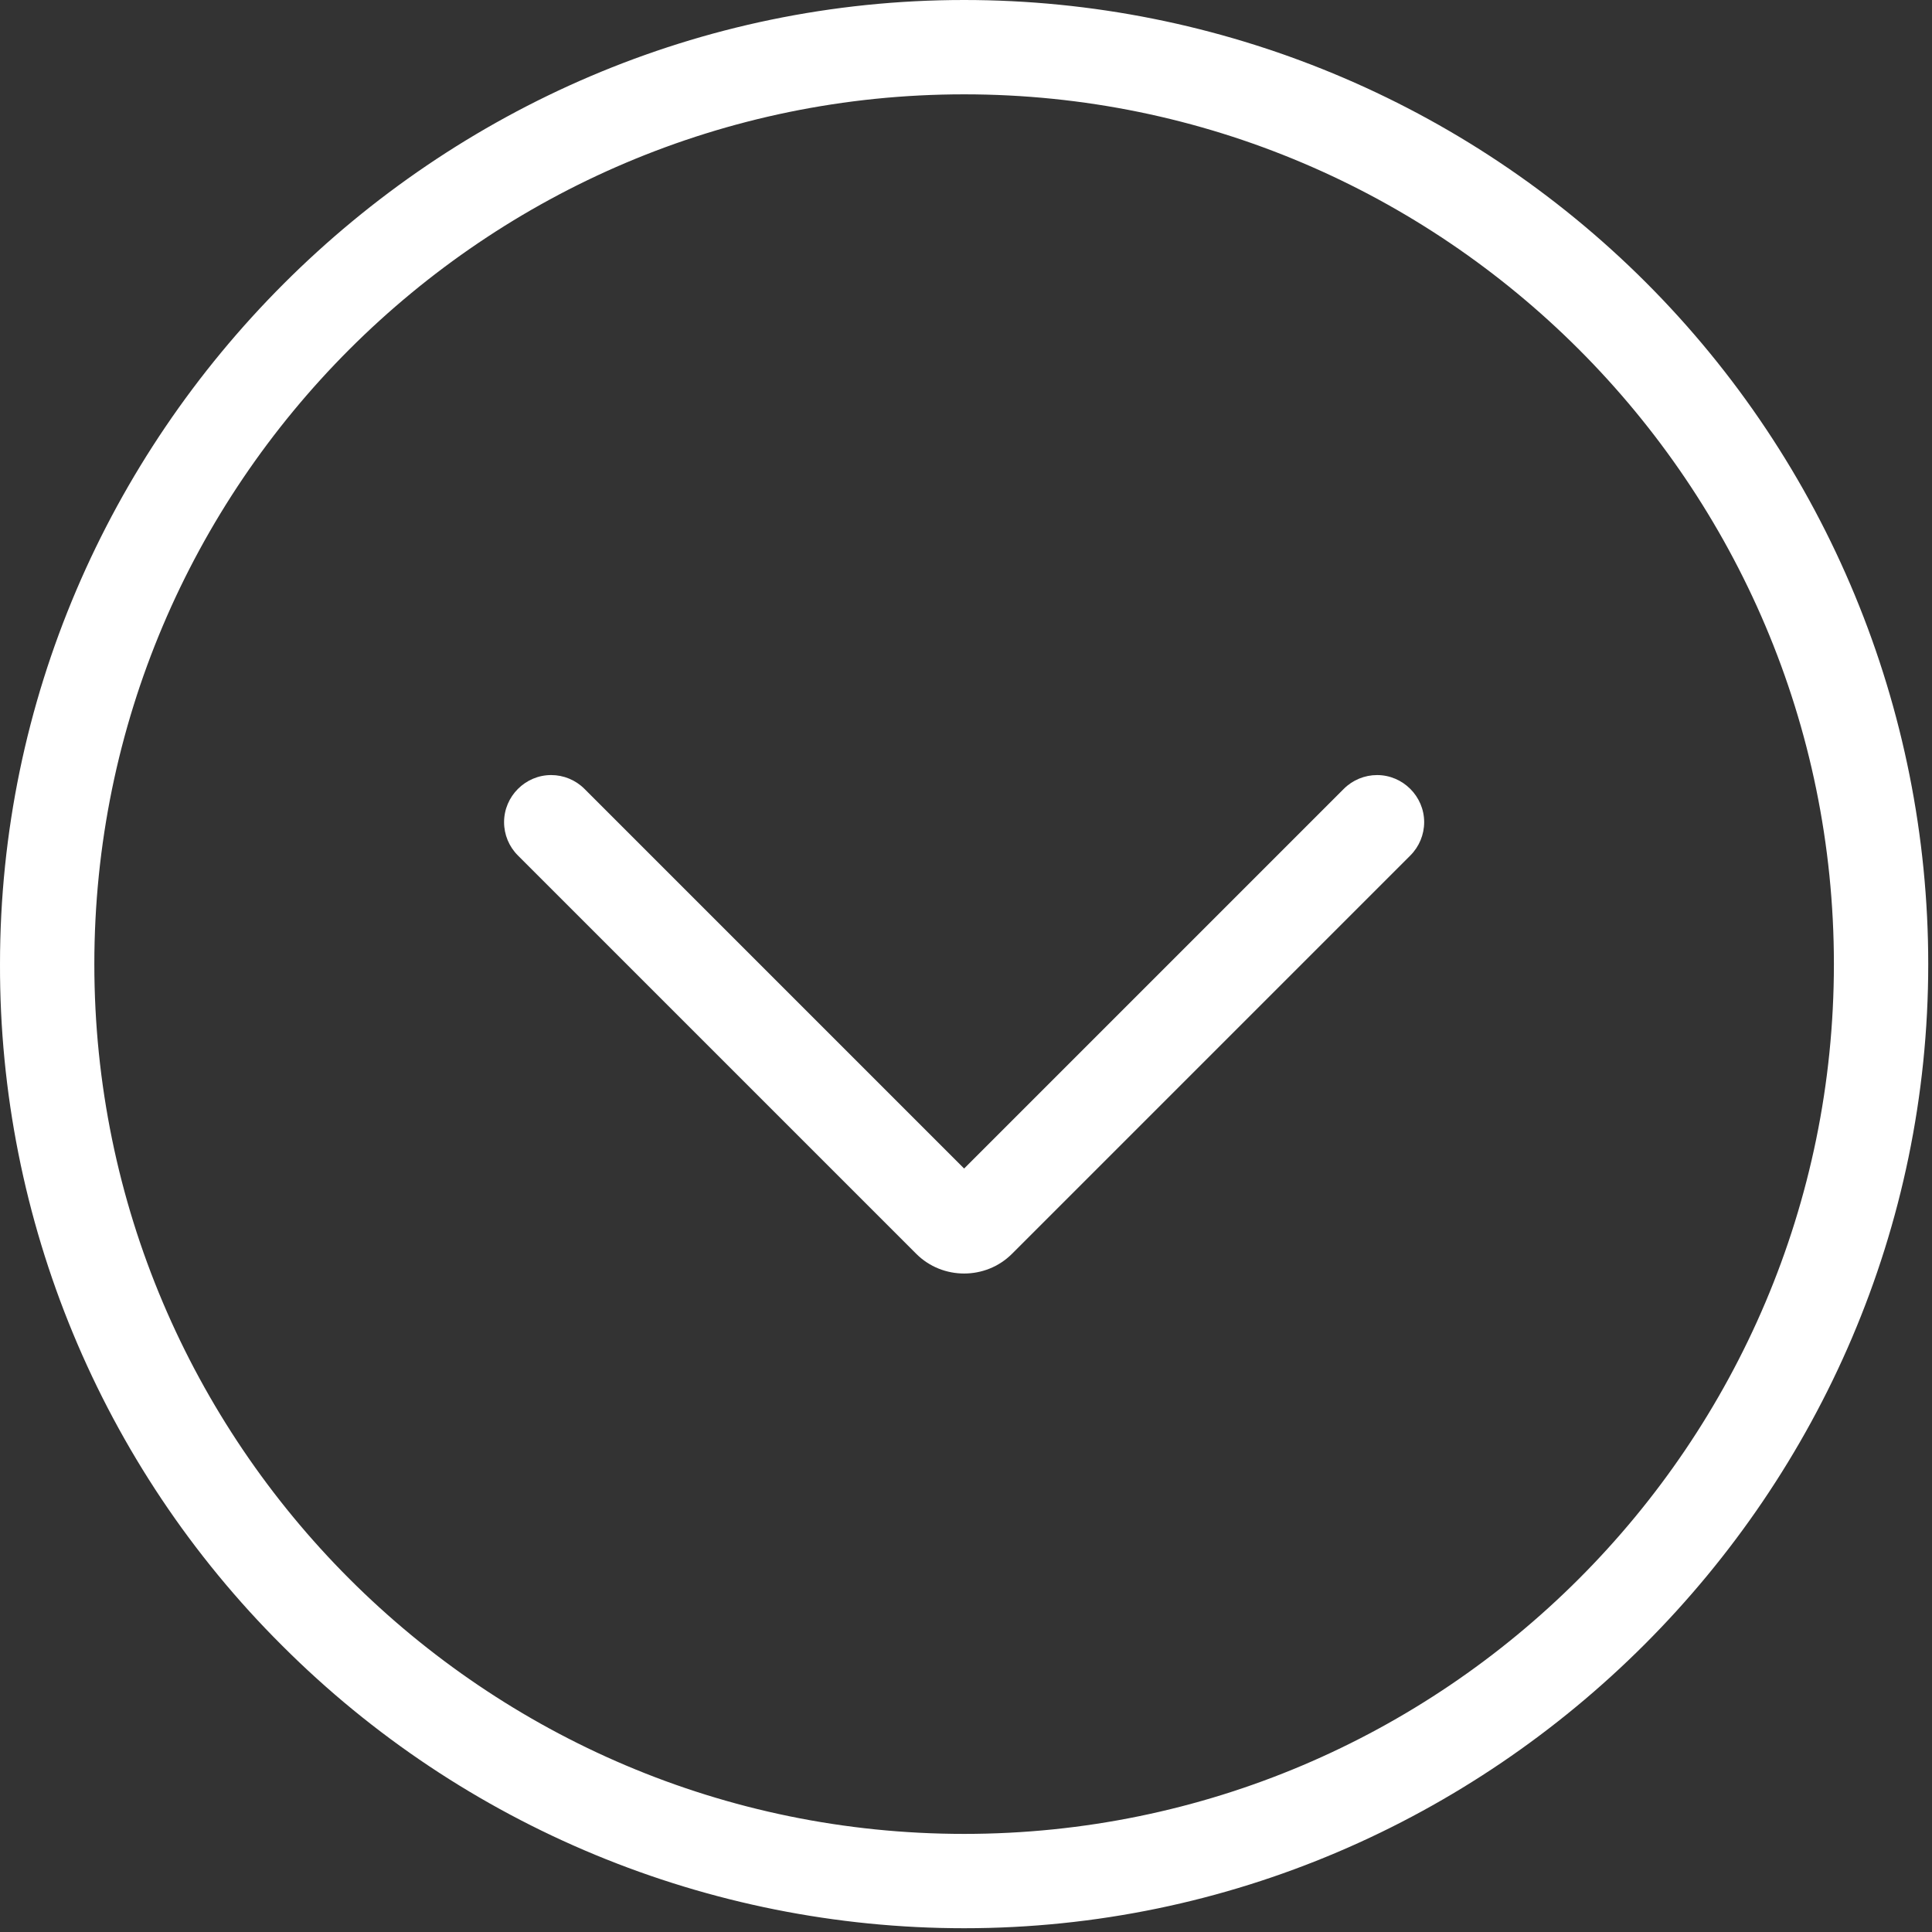
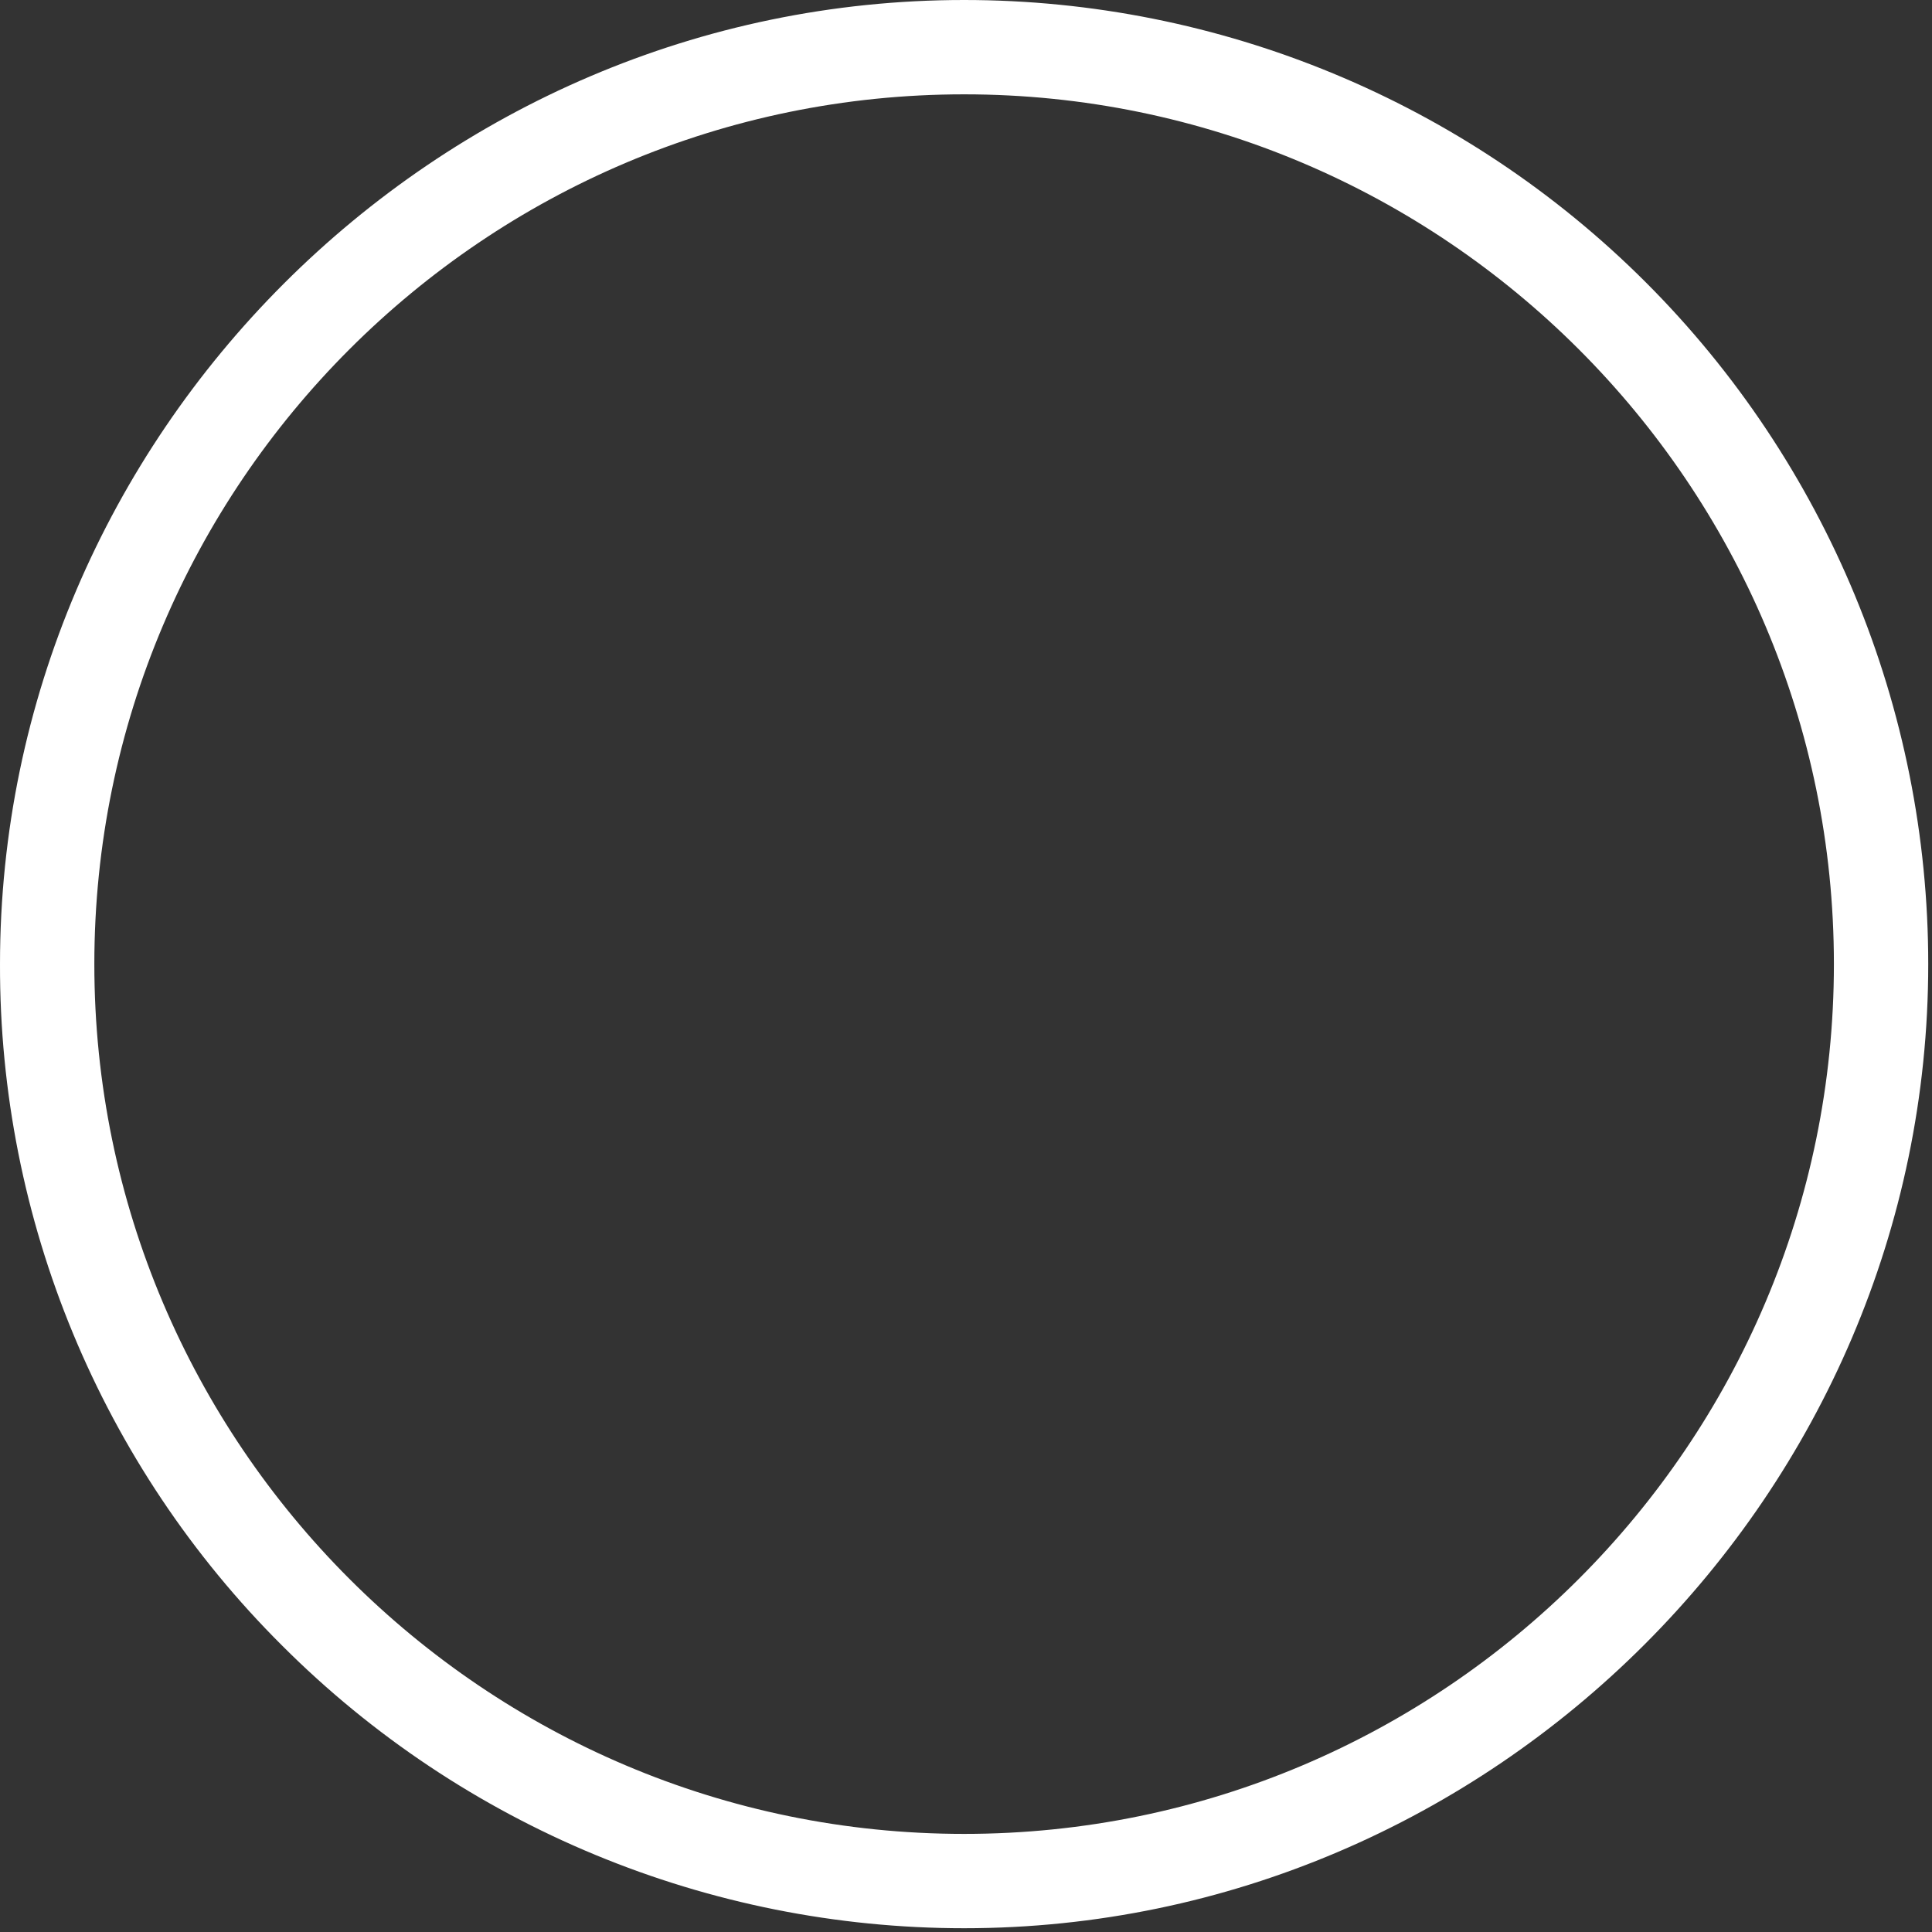
<svg xmlns="http://www.w3.org/2000/svg" width="100%" height="100%" viewBox="0 0 513 513" version="1.1" xml:space="preserve" style="fill-rule:evenodd;clip-rule:evenodd;stroke-linejoin:round;stroke-miterlimit:2;">
  <rect x="0" y="0" width="513" height="513" fill="#333333" stroke="none" />
  <g transform="matrix(1,0,0,1,0.001,0)">
    <g>
      <path d="M0,256C-0,256 -0,256 -0,256C-0,115.562 115.563,-0 256,-0C323.869,-0 389.028,26.989 437.019,74.98C485.01,122.971 512,188.13 512,256C512,396.438 396.438,512 256,512C188.131,512 122.972,485.011 74.981,437.02C26.834,389.134 -0.185,323.906 0,256ZM486.951,256C486.951,128.654 383.351,25.049 256,25.049C128.649,25.049 25.049,128.654 25.049,256C25.049,383.346 128.653,486.951 256,486.951C383.347,486.951 486.951,383.346 486.951,256Z" style="fill:white;fill-rule:nonzero;" />
-       <path d="M133.845,218.3C133.845,218.3 133.845,218.3 133.845,218.3C133.845,211.442 139.488,205.8 146.345,205.8C149.659,205.8 152.841,207.118 155.184,209.461L256,310.279L356.816,209.463C359.159,207.12 362.341,205.802 365.655,205.802C372.512,205.802 378.155,211.445 378.155,218.302C378.155,221.616 376.837,224.798 374.494,227.141L268.694,332.941C261.725,339.893 250.276,339.893 243.307,332.941L137.507,227.141C135.159,224.8 133.84,221.616 133.845,218.3Z" style="fill:white;fill-rule:nonzero;" />
    </g>
  </g>
</svg>